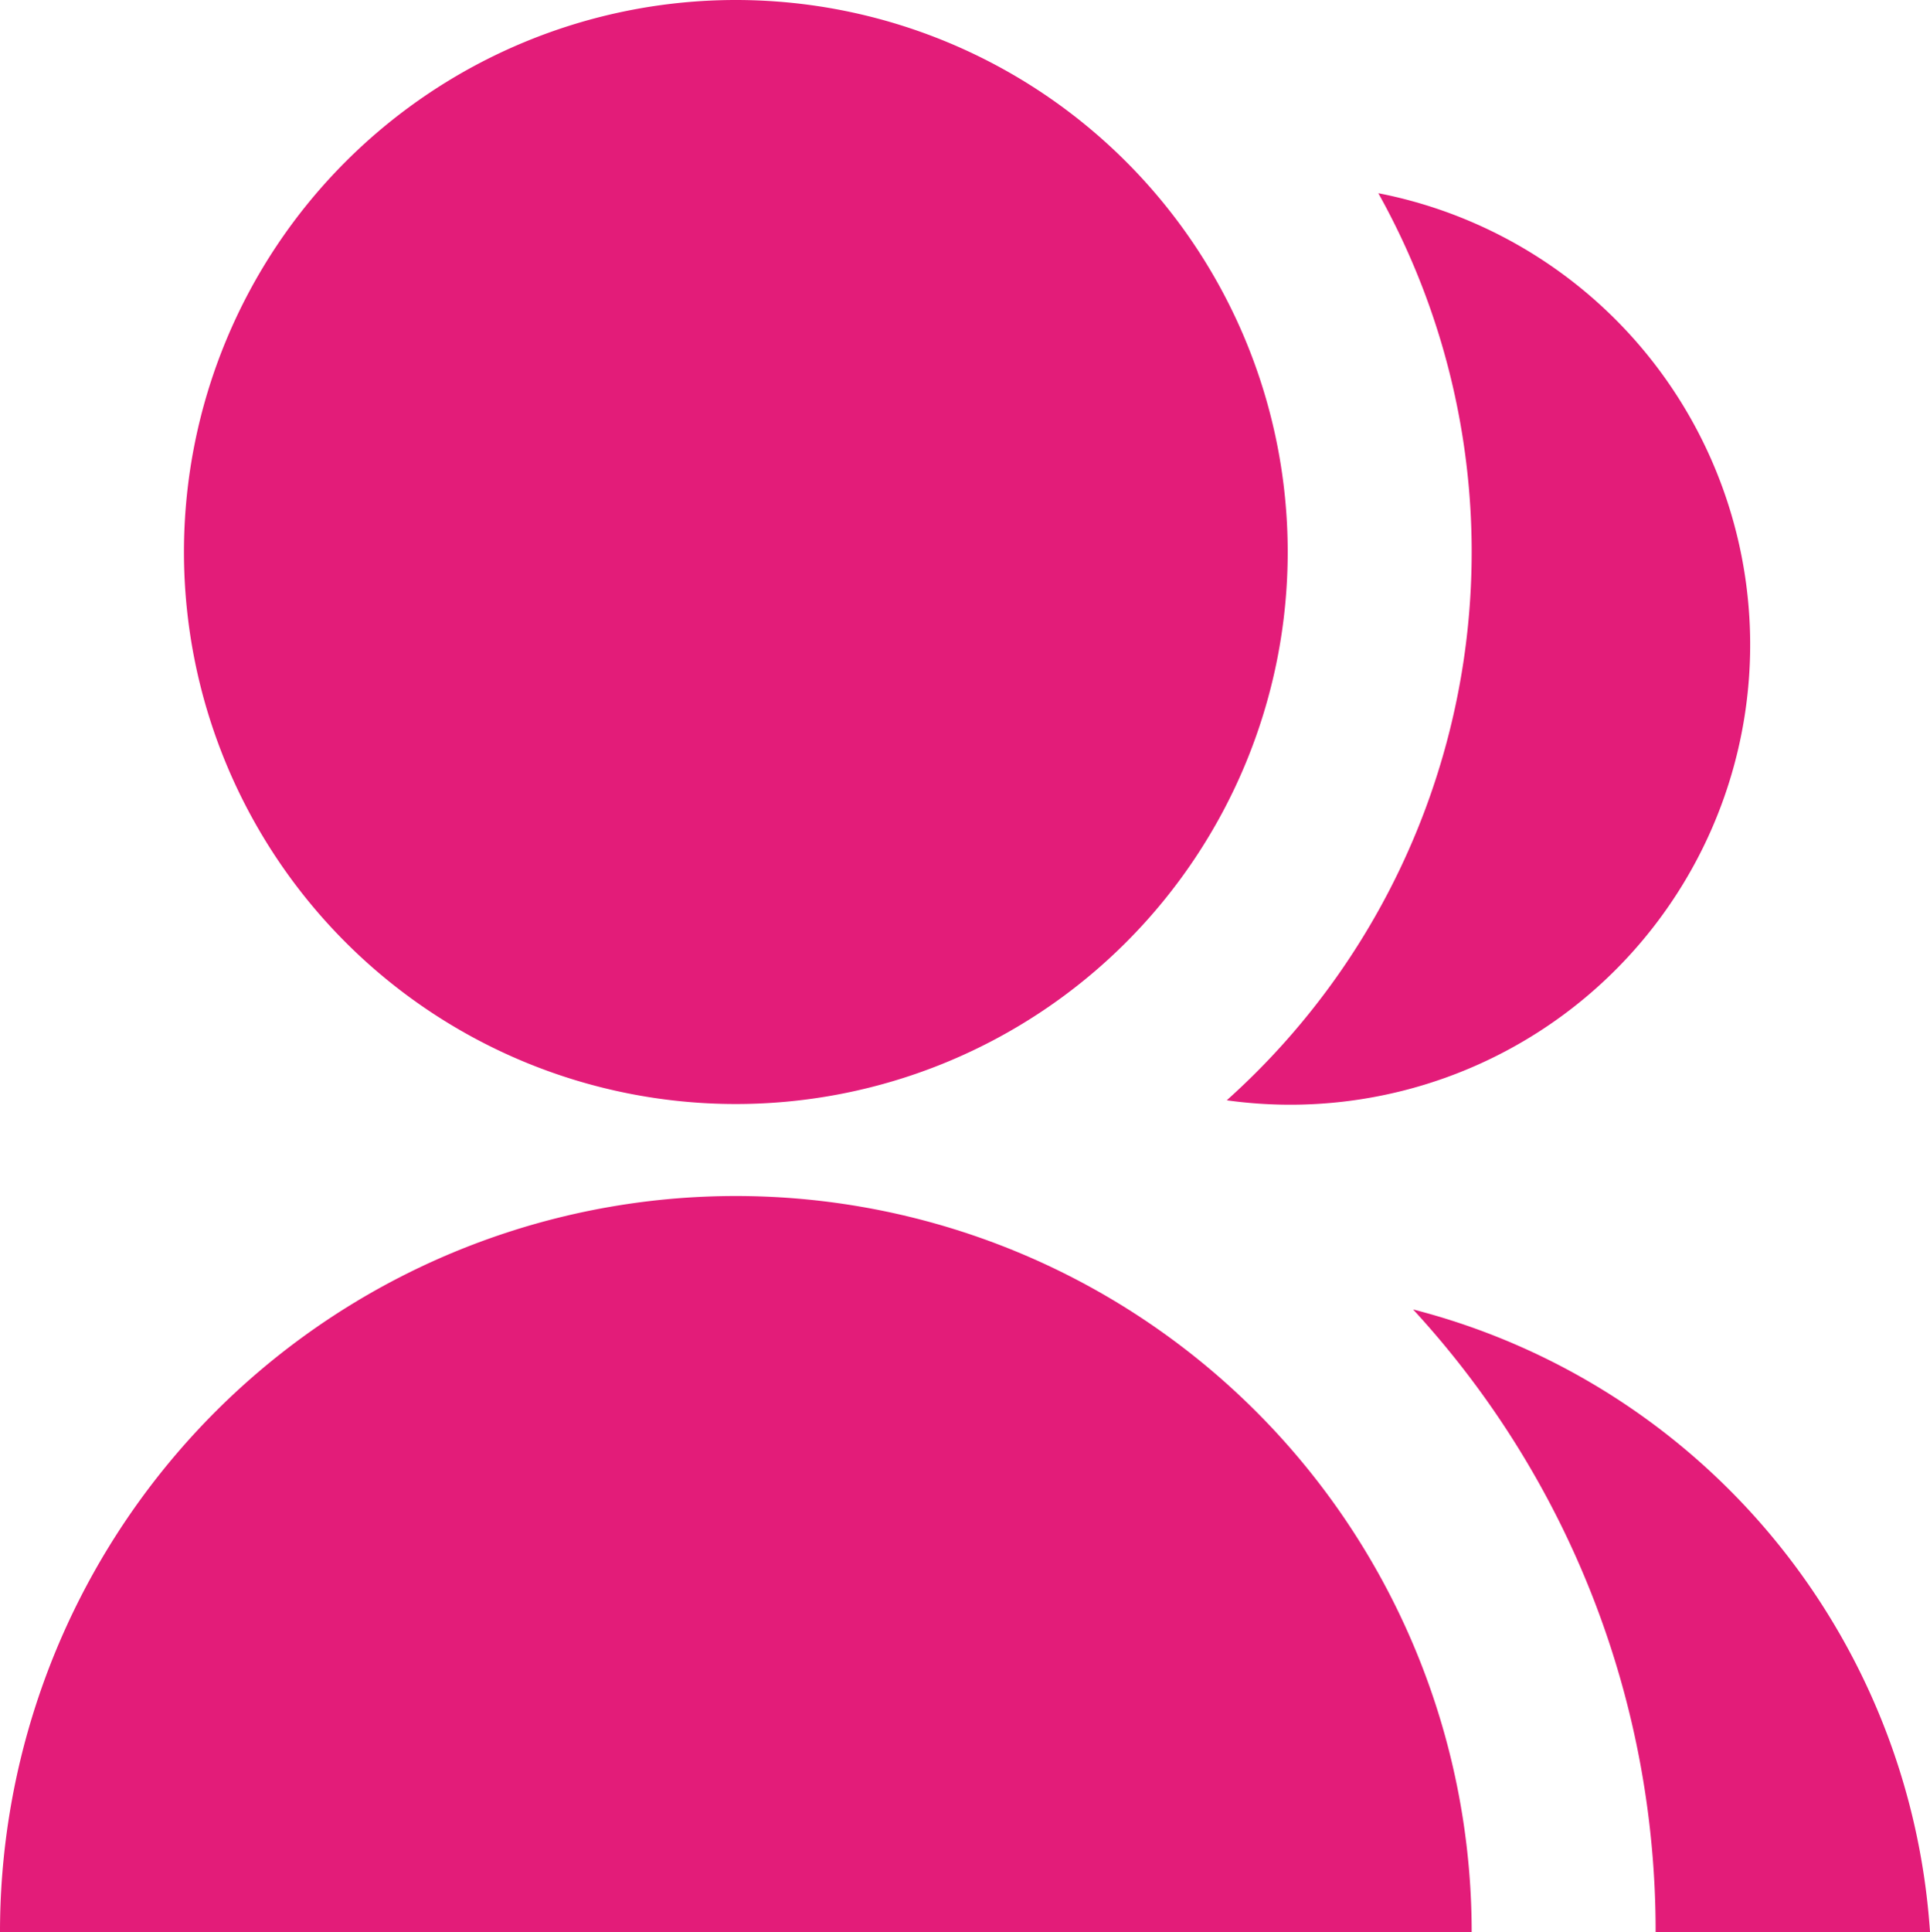
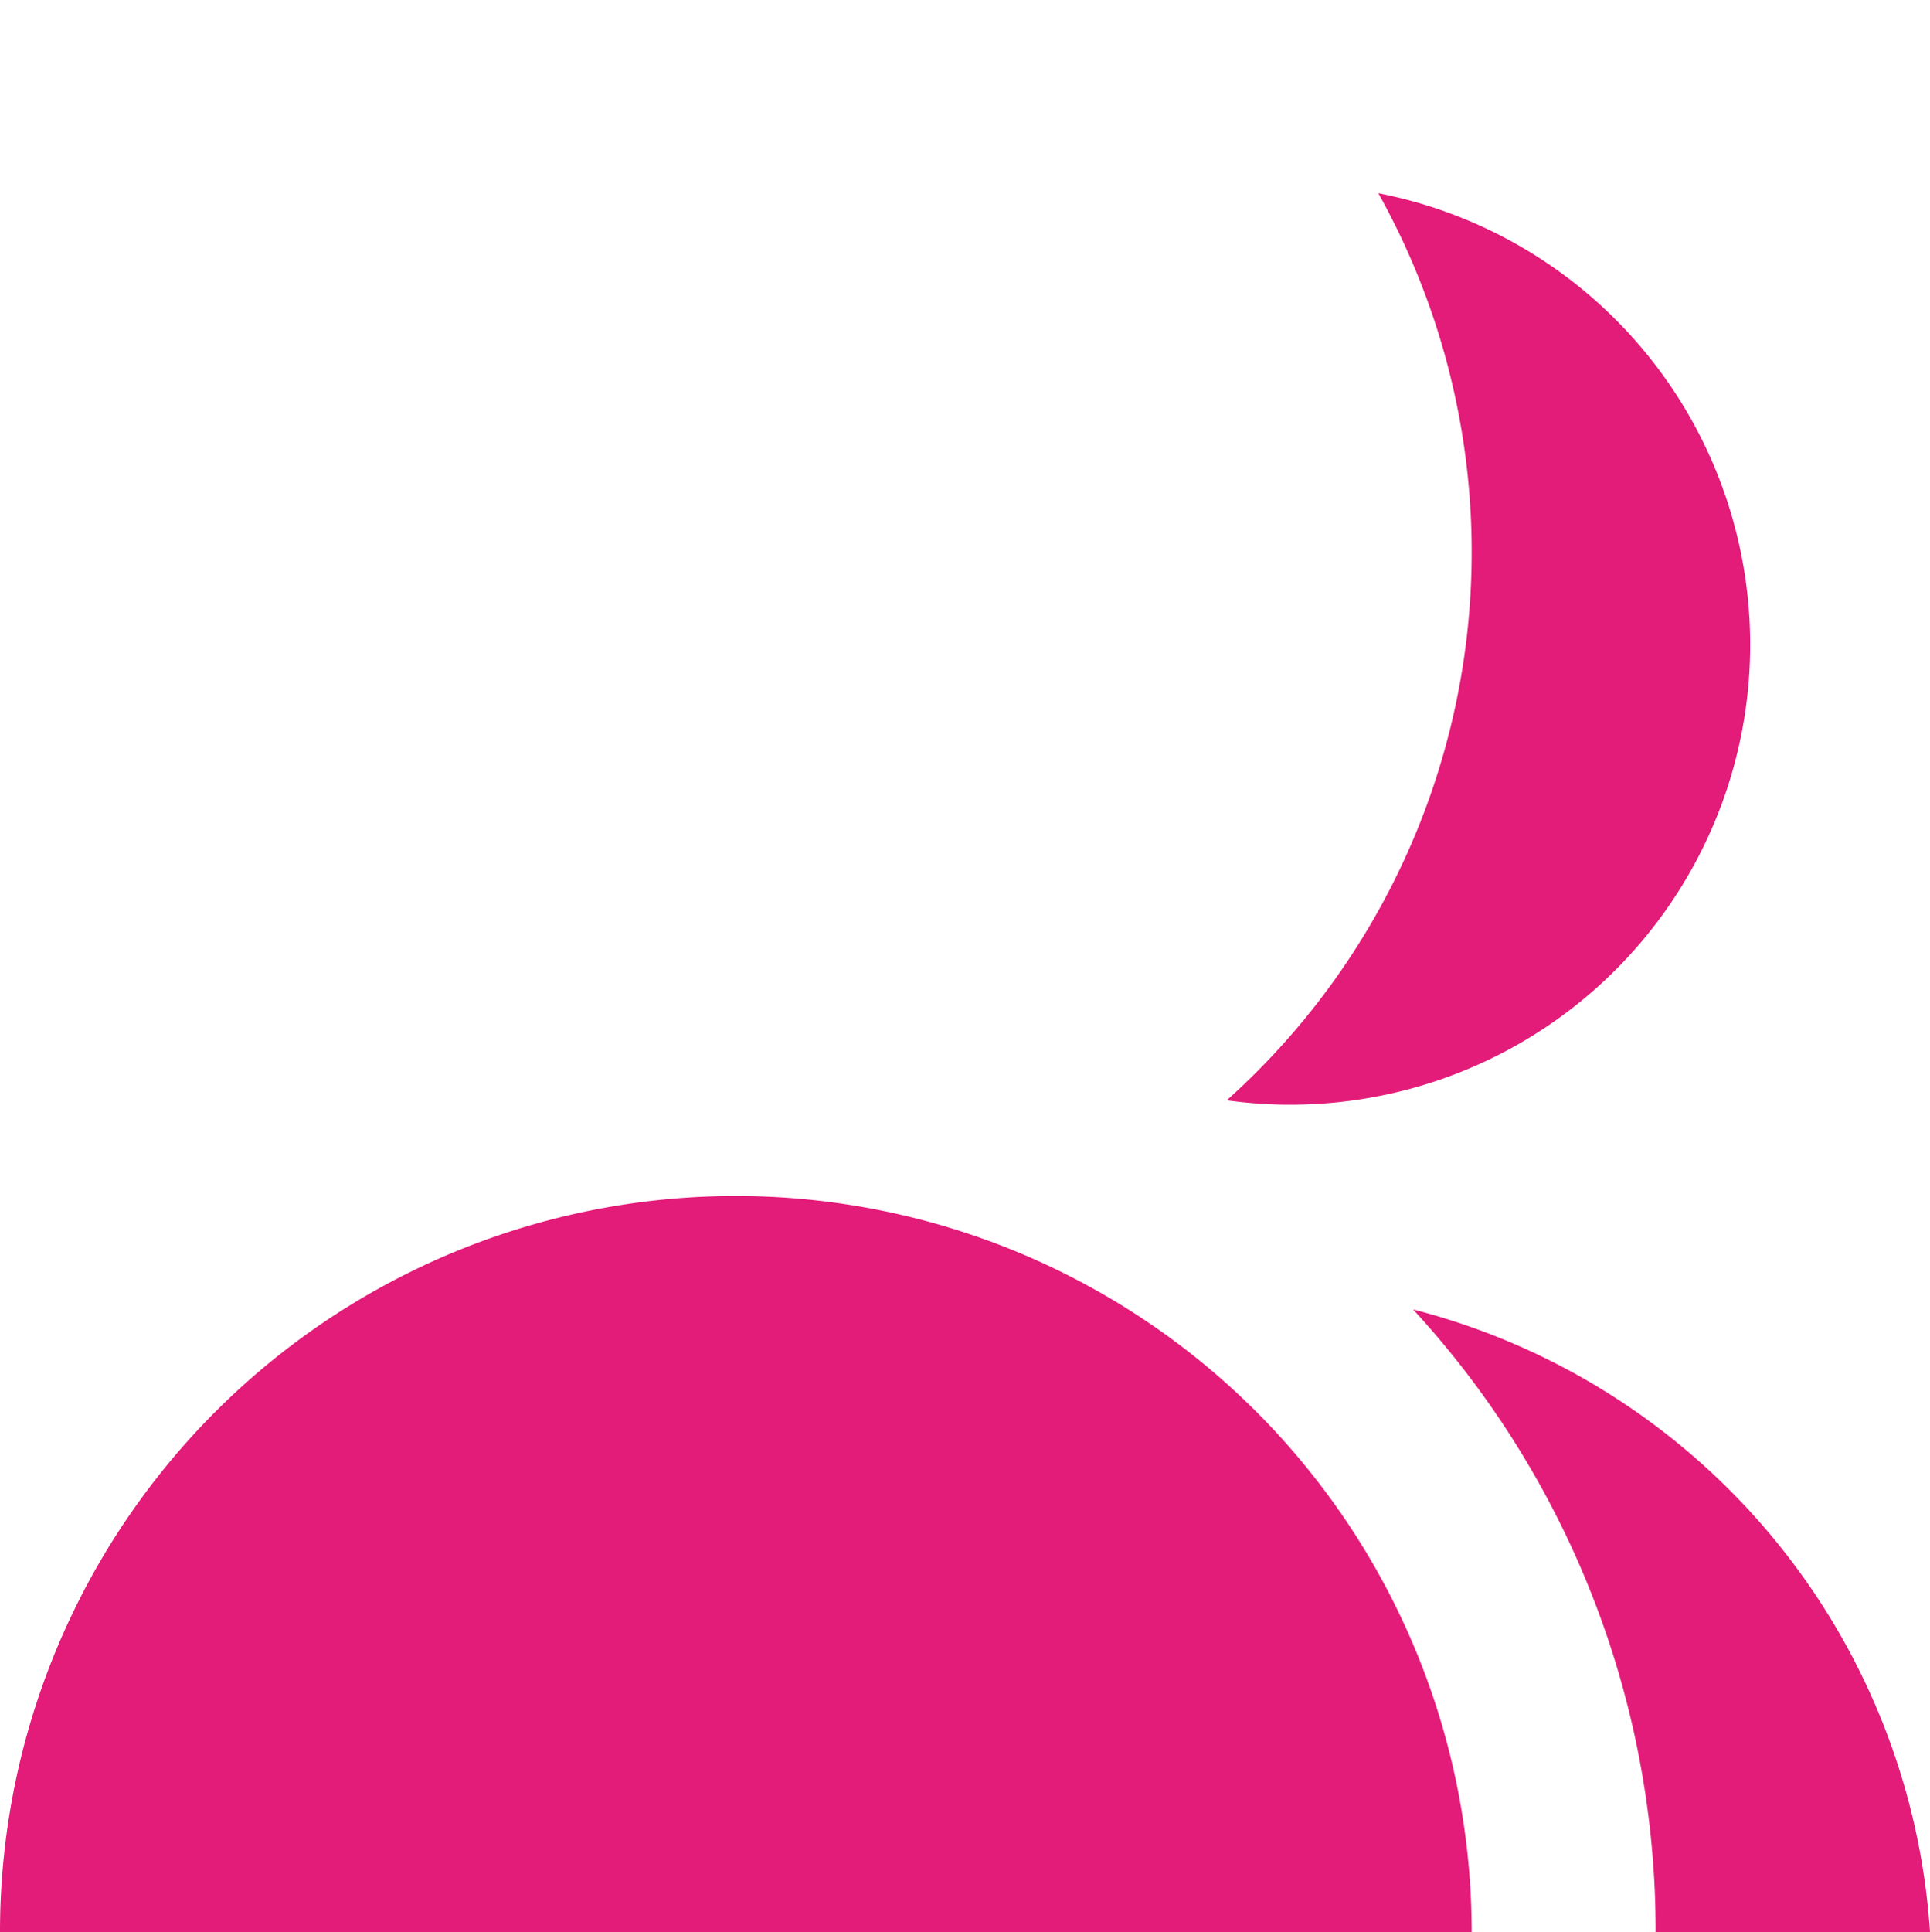
<svg xmlns="http://www.w3.org/2000/svg" width="20.983" height="21" viewBox="0 0 20.983 21">
-   <path id="Caminho_753" data-name="Caminho 753" d="M2,22a8,8,0,0,1,16,0Zm8-9a6,6,0,1,1,6-6A6,6,0,0,1,10,13Zm7.363,2.233A7.5,7.5,0,0,1,22.983,22H20A9.967,9.967,0,0,0,17.363,15.233ZM15.34,12.957A8,8,0,0,0,16.985,3.1a5,5,0,0,1-1.645,9.86Z" transform="translate(-2 -1)" fill="#e31c79" />
+   <path id="Caminho_753" data-name="Caminho 753" d="M2,22a8,8,0,0,1,16,0Zm8-9A6,6,0,0,1,10,13Zm7.363,2.233A7.5,7.5,0,0,1,22.983,22H20A9.967,9.967,0,0,0,17.363,15.233ZM15.34,12.957A8,8,0,0,0,16.985,3.1a5,5,0,0,1-1.645,9.86Z" transform="translate(-2 -1)" fill="#e31c79" />
</svg>